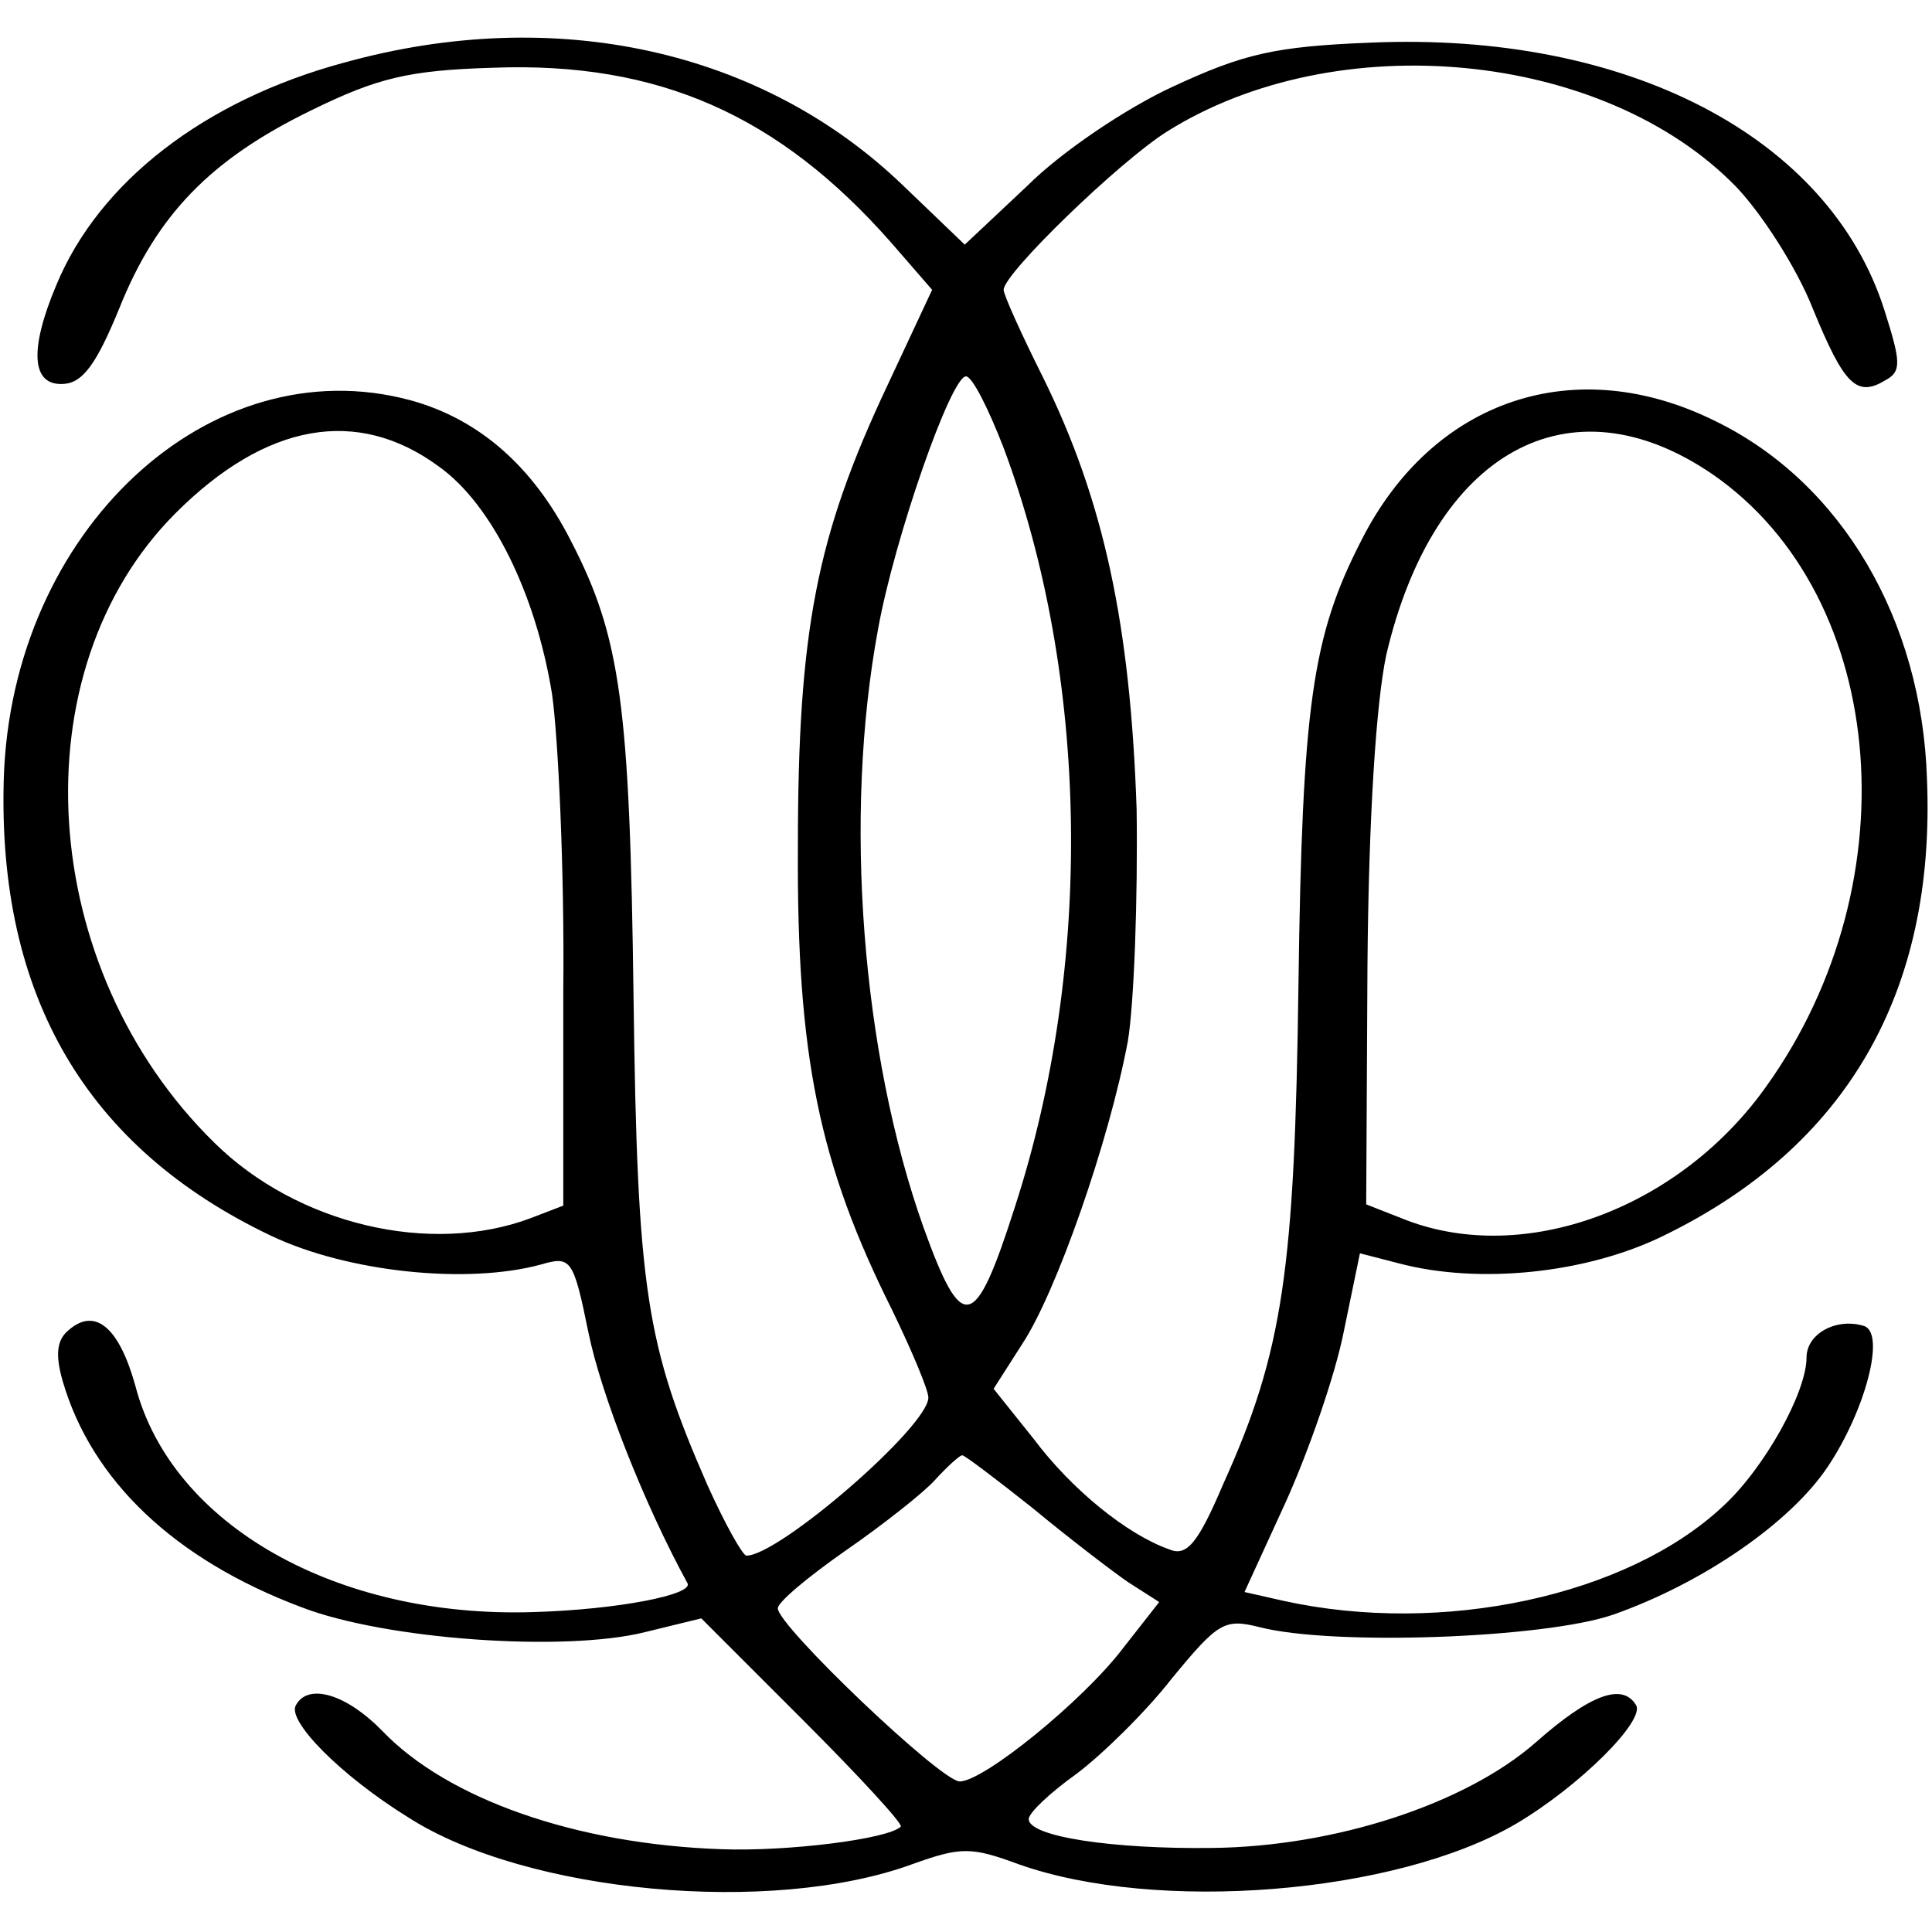
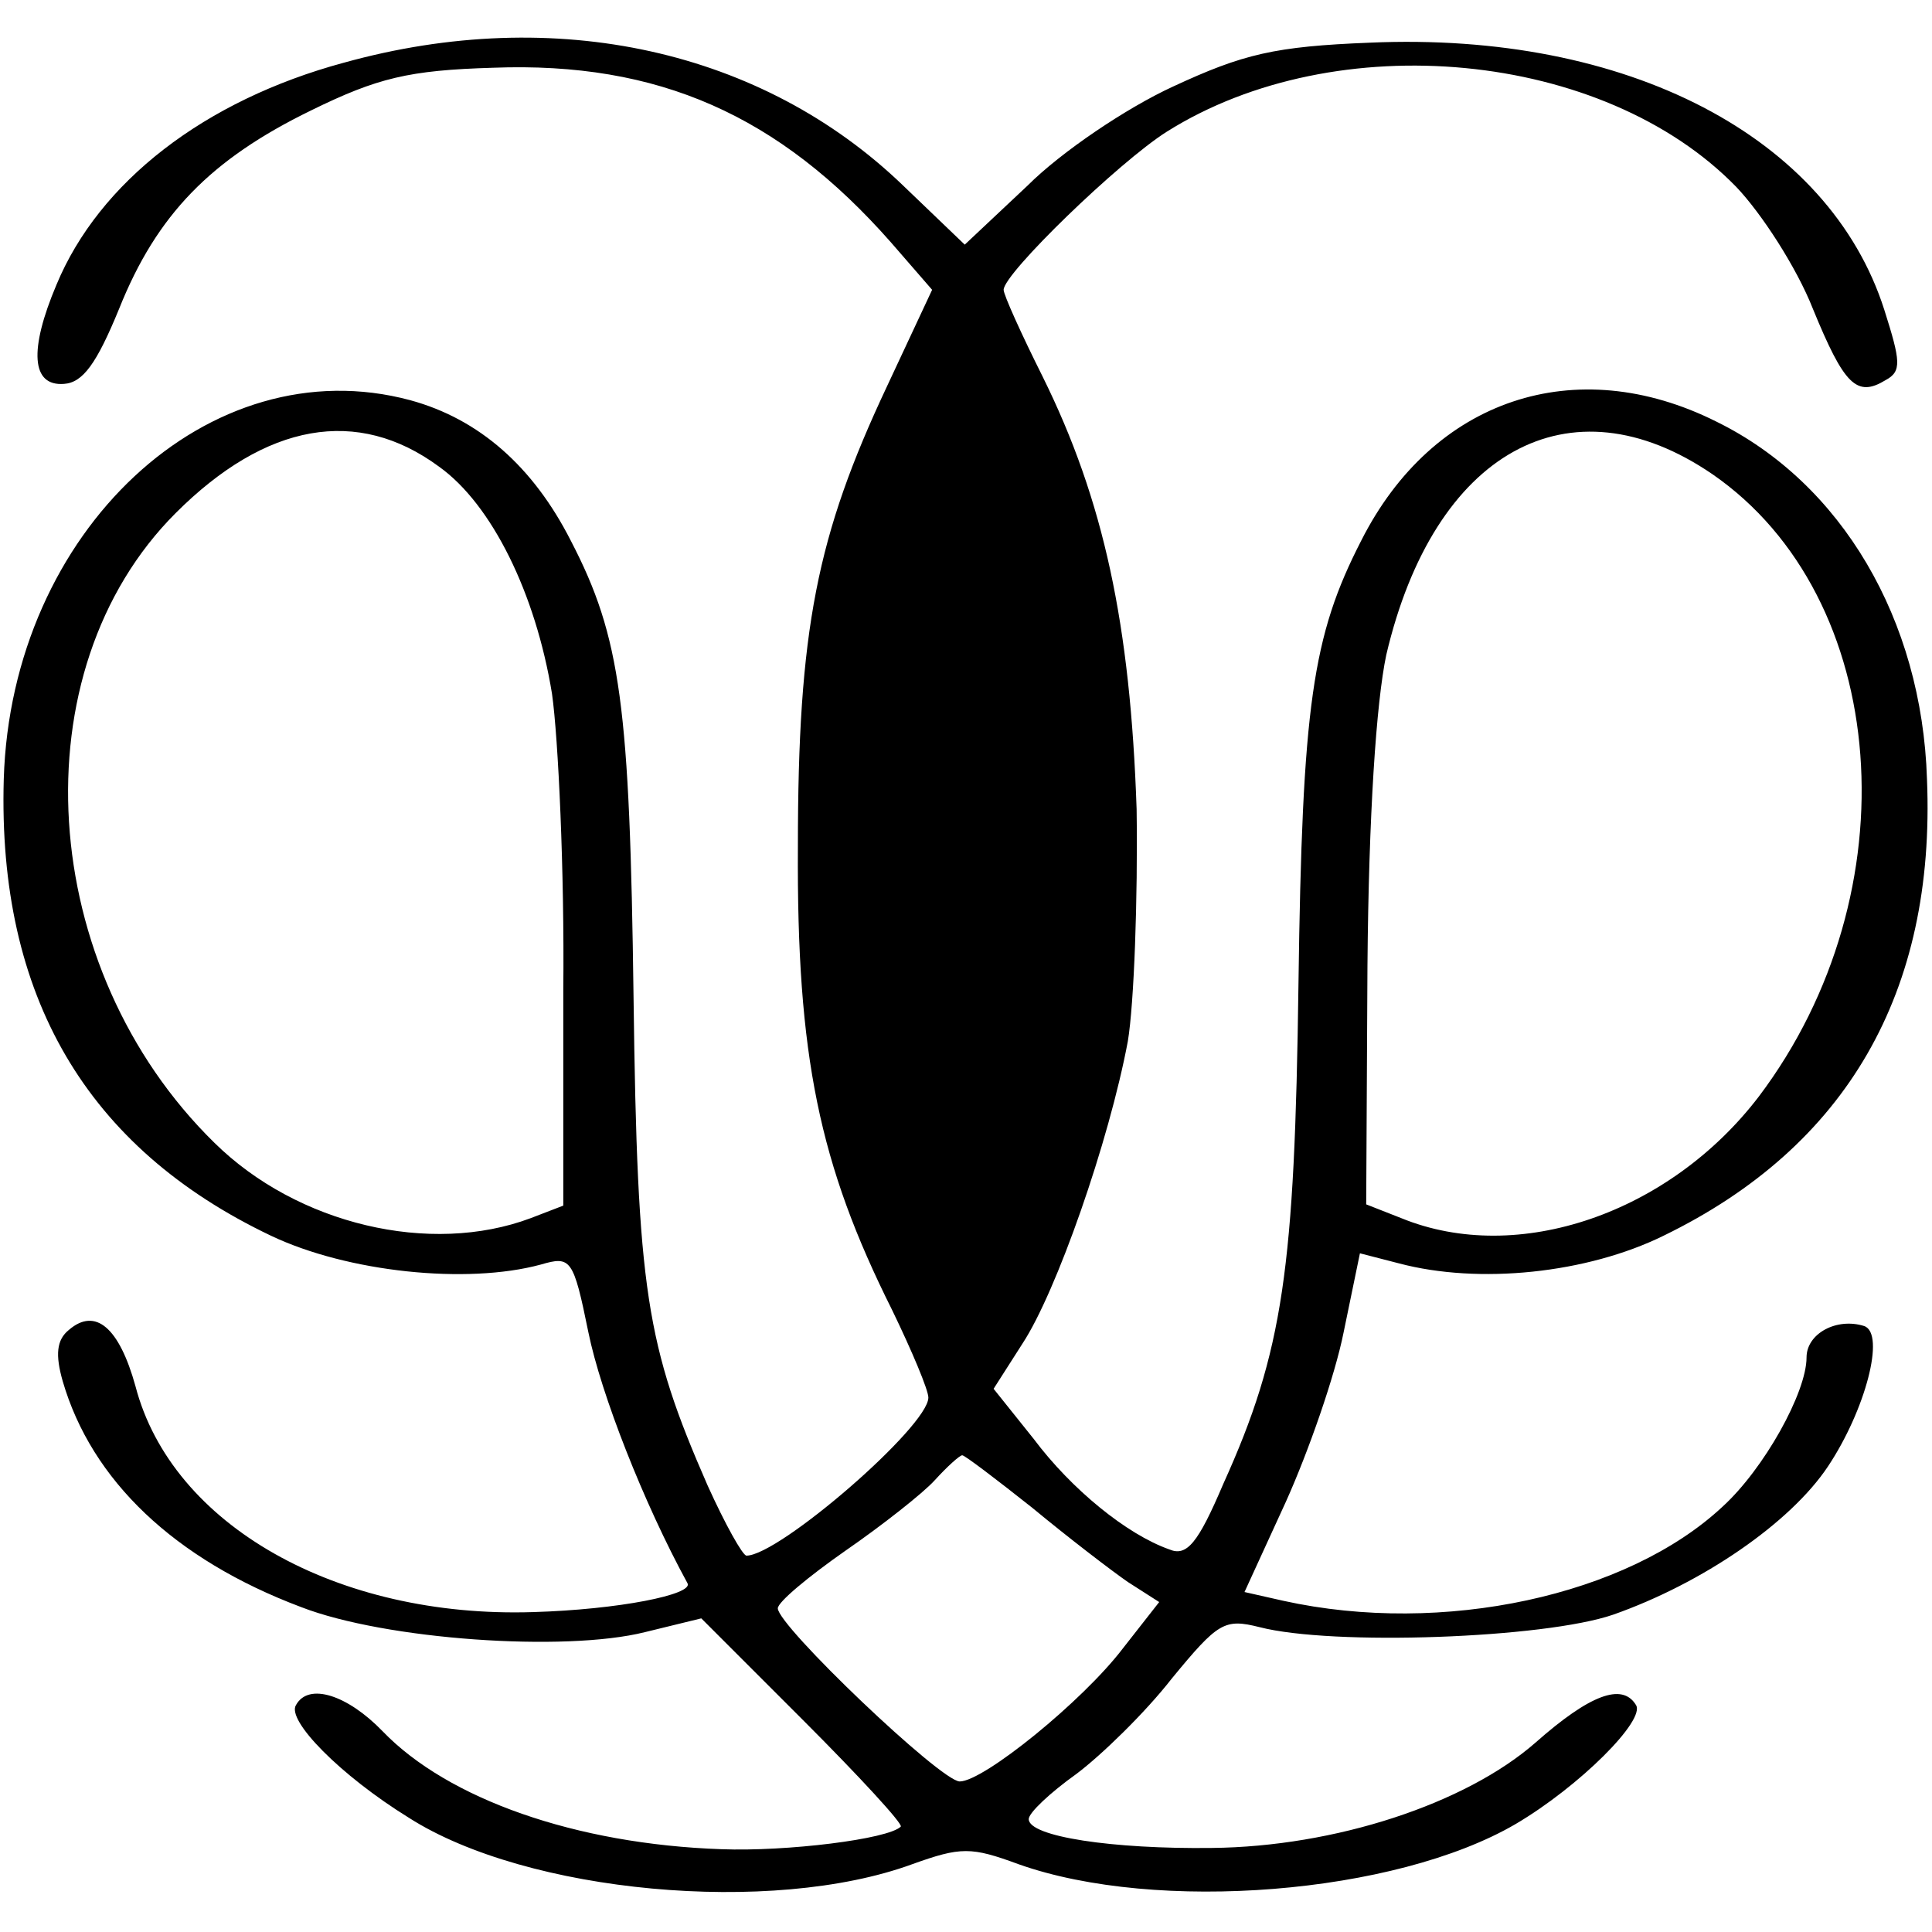
<svg xmlns="http://www.w3.org/2000/svg" version="1.0" width="154pt" height="154pt" viewBox="0 0 154 154" preserveAspectRatio="xMidYMid meet">
  <g transform="translate(0,154) scale(0.1,-0.1)" fill="#000000" stroke="none">
-     <path d="M274 1490 c-111 -30 -195 -95 -229 -177 -22 -52 -20 -81 6 -79 15 1 26 16 44 60 30 75 73 119 153 158 53 26 78 32 145 34 132 5 228 -38 317 -139 l33 -38 -36 -77 c-56 -119 -71 -194 -71 -367 -1 -167 17 -253 75 -369 16 -33 29 -64 29 -70 0 -23 -119 -126 -145 -126 -3 0 -17 25 -31 56 -49 112 -56 155 -59 389 -3 232 -10 287 -50 364 -30 59 -73 97 -128 112 -160 43 -318 -104 -324 -302 -5 -173 66 -294 213 -364 61 -29 156 -39 215 -23 24 7 26 5 38 -54 10 -49 44 -136 79 -200 5 -9 -55 -21 -123 -23 -156 -5 -288 69 -317 180 -13 47 -32 63 -53 45 -10 -8 -11 -20 -5 -41 23 -79 89 -142 190 -180 67 -26 210 -36 274 -20 l45 11 81 -81 c45 -45 80 -83 78 -85 -10 -10 -91 -20 -143 -18 -116 4 -218 40 -270 94 -28 29 -59 39 -69 21 -8 -12 35 -56 90 -90 94 -60 289 -78 401 -37 39 14 47 14 85 0 110 -39 300 -24 396 32 51 30 104 83 96 95 -11 18 -37 8 -80 -30 -56 -49 -160 -83 -258 -84 -79 -1 -146 9 -146 23 0 5 17 21 38 36 20 15 55 49 76 76 37 45 42 48 70 41 58 -15 227 -9 282 10 71 25 141 73 171 118 30 45 46 106 29 112 -22 7 -46 -6 -46 -25 0 -28 -34 -89 -67 -119 -76 -71 -223 -103 -350 -75 l-31 7 33 72 c18 40 39 100 46 135 l13 63 31 -8 c64 -17 150 -8 211 22 146 71 217 194 210 364 -4 127 -68 236 -168 285 -112 56 -226 18 -283 -95 -39 -76 -47 -131 -50 -354 -3 -226 -12 -292 -60 -398 -20 -47 -29 -58 -43 -52 -34 12 -78 48 -108 88 l-32 40 23 36 c27 41 69 161 84 241 5 30 8 114 7 185 -5 147 -26 246 -75 345 -17 34 -31 65 -31 69 0 13 92 102 130 126 135 85 348 65 454 -44 20 -21 48 -64 61 -97 25 -61 35 -71 58 -57 13 7 12 15 -1 56 -44 138 -205 222 -410 213 -76 -3 -101 -9 -157 -35 -37 -17 -89 -52 -116 -79 l-50 -47 -49 47 c-112 108 -277 145 -446 98z m526 -307 c68 -182 72 -411 9 -605 -32 -100 -42 -102 -73 -16 -49 138 -64 327 -36 477 13 72 58 201 70 201 5 0 18 -26 30 -57z m-450 -15 c42 -30 77 -101 90 -181 5 -35 10 -142 9 -236 l0 -172 -26 -10 c-80 -30 -186 -5 -252 60 -142 139 -157 376 -31 502 72 72 145 85 210 37z m1015 -6 c142 -98 160 -333 37 -496 -71 -93 -192 -135 -285 -97 l-28 11 1 190 c1 121 7 210 15 248 38 162 146 222 260 144z m-542 -824 c29 -24 63 -50 76 -59 l25 -16 -29 -37 c-32 -42 -111 -106 -130 -106 -15 0 -145 124 -145 138 0 5 24 25 54 46 29 20 62 46 71 56 10 11 20 20 22 20 2 0 27 -19 56 -42z" />
+     <path d="M274 1490 c-111 -30 -195 -95 -229 -177 -22 -52 -20 -81 6 -79 15 1 26 16 44 60 30 75 73 119 153 158 53 26 78 32 145 34 132 5 228 -38 317 -139 l33 -38 -36 -77 c-56 -119 -71 -194 -71 -367 -1 -167 17 -253 75 -369 16 -33 29 -64 29 -70 0 -23 -119 -126 -145 -126 -3 0 -17 25 -31 56 -49 112 -56 155 -59 389 -3 232 -10 287 -50 364 -30 59 -73 97 -128 112 -160 43 -318 -104 -324 -302 -5 -173 66 -294 213 -364 61 -29 156 -39 215 -23 24 7 26 5 38 -54 10 -49 44 -136 79 -200 5 -9 -55 -21 -123 -23 -156 -5 -288 69 -317 180 -13 47 -32 63 -53 45 -10 -8 -11 -20 -5 -41 23 -79 89 -142 190 -180 67 -26 210 -36 274 -20 l45 11 81 -81 c45 -45 80 -83 78 -85 -10 -10 -91 -20 -143 -18 -116 4 -218 40 -270 94 -28 29 -59 39 -69 21 -8 -12 35 -56 90 -90 94 -60 289 -78 401 -37 39 14 47 14 85 0 110 -39 300 -24 396 32 51 30 104 83 96 95 -11 18 -37 8 -80 -30 -56 -49 -160 -83 -258 -84 -79 -1 -146 9 -146 23 0 5 17 21 38 36 20 15 55 49 76 76 37 45 42 48 70 41 58 -15 227 -9 282 10 71 25 141 73 171 118 30 45 46 106 29 112 -22 7 -46 -6 -46 -25 0 -28 -34 -89 -67 -119 -76 -71 -223 -103 -350 -75 l-31 7 33 72 c18 40 39 100 46 135 l13 63 31 -8 c64 -17 150 -8 211 22 146 71 217 194 210 364 -4 127 -68 236 -168 285 -112 56 -226 18 -283 -95 -39 -76 -47 -131 -50 -354 -3 -226 -12 -292 -60 -398 -20 -47 -29 -58 -43 -52 -34 12 -78 48 -108 88 l-32 40 23 36 c27 41 69 161 84 241 5 30 8 114 7 185 -5 147 -26 246 -75 345 -17 34 -31 65 -31 69 0 13 92 102 130 126 135 85 348 65 454 -44 20 -21 48 -64 61 -97 25 -61 35 -71 58 -57 13 7 12 15 -1 56 -44 138 -205 222 -410 213 -76 -3 -101 -9 -157 -35 -37 -17 -89 -52 -116 -79 l-50 -47 -49 47 c-112 108 -277 145 -446 98z m526 -307 z m-450 -15 c42 -30 77 -101 90 -181 5 -35 10 -142 9 -236 l0 -172 -26 -10 c-80 -30 -186 -5 -252 60 -142 139 -157 376 -31 502 72 72 145 85 210 37z m1015 -6 c142 -98 160 -333 37 -496 -71 -93 -192 -135 -285 -97 l-28 11 1 190 c1 121 7 210 15 248 38 162 146 222 260 144z m-542 -824 c29 -24 63 -50 76 -59 l25 -16 -29 -37 c-32 -42 -111 -106 -130 -106 -15 0 -145 124 -145 138 0 5 24 25 54 46 29 20 62 46 71 56 10 11 20 20 22 20 2 0 27 -19 56 -42z" />
  </g>
</svg>